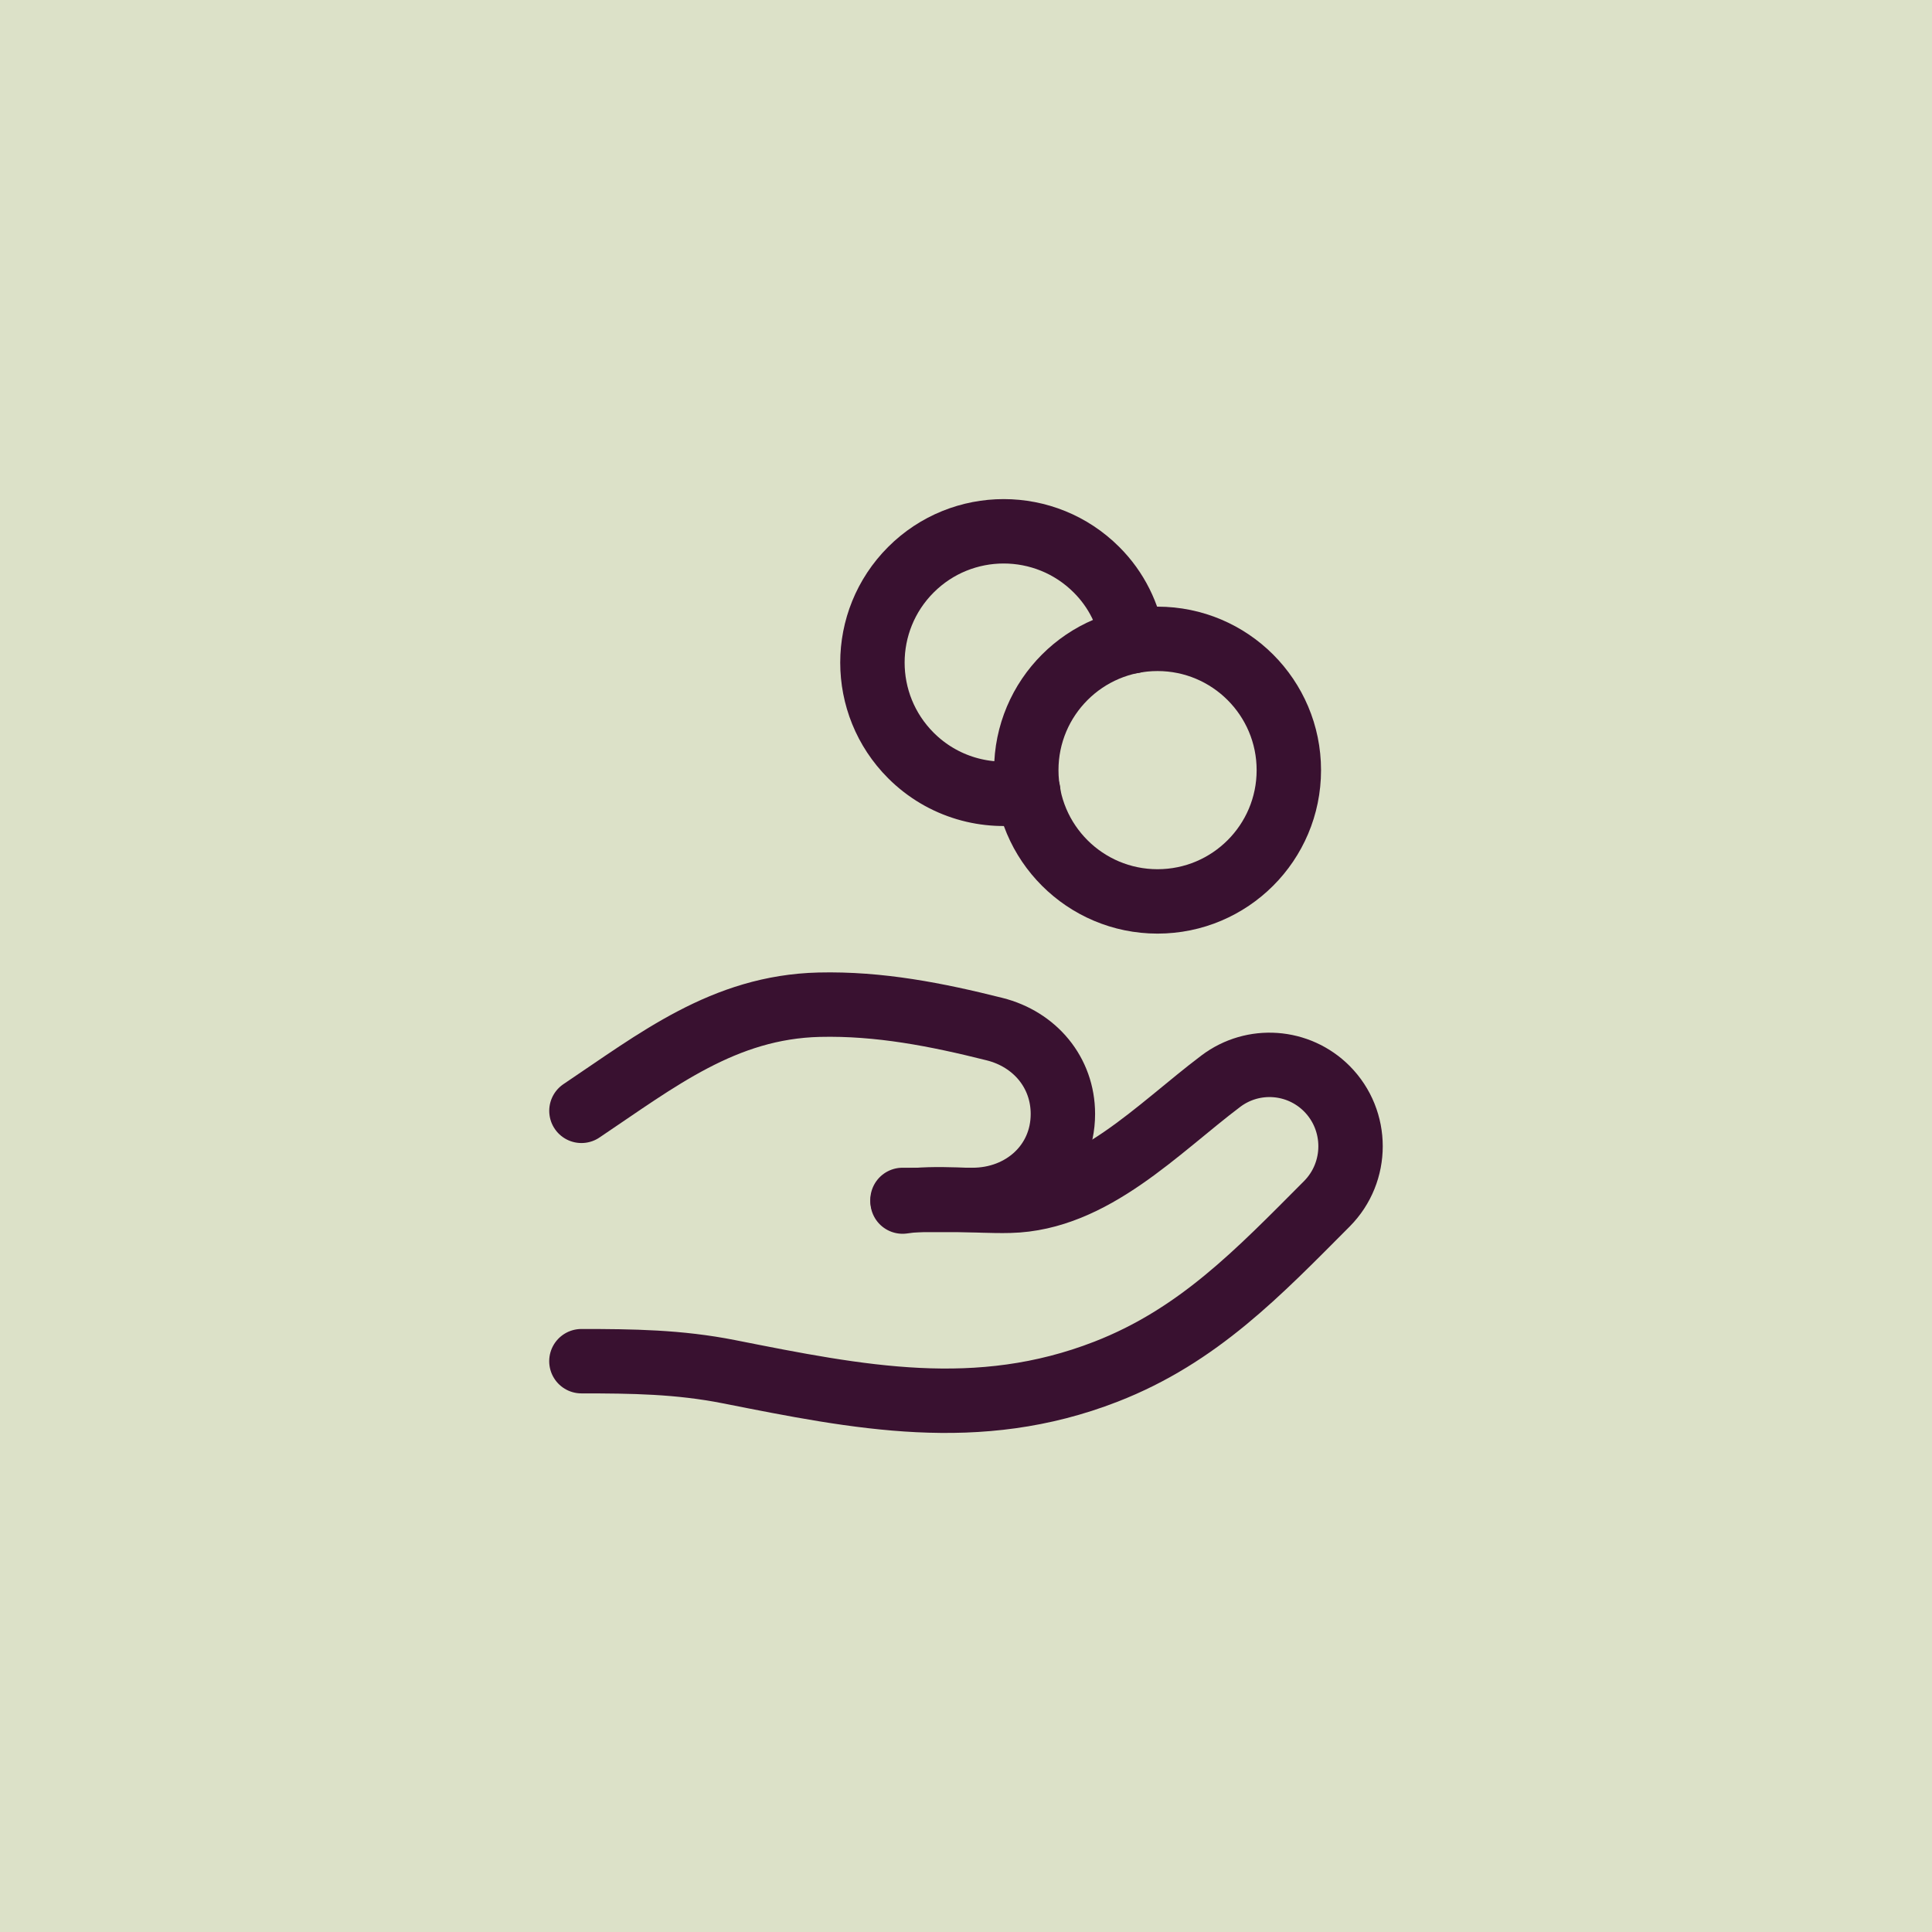
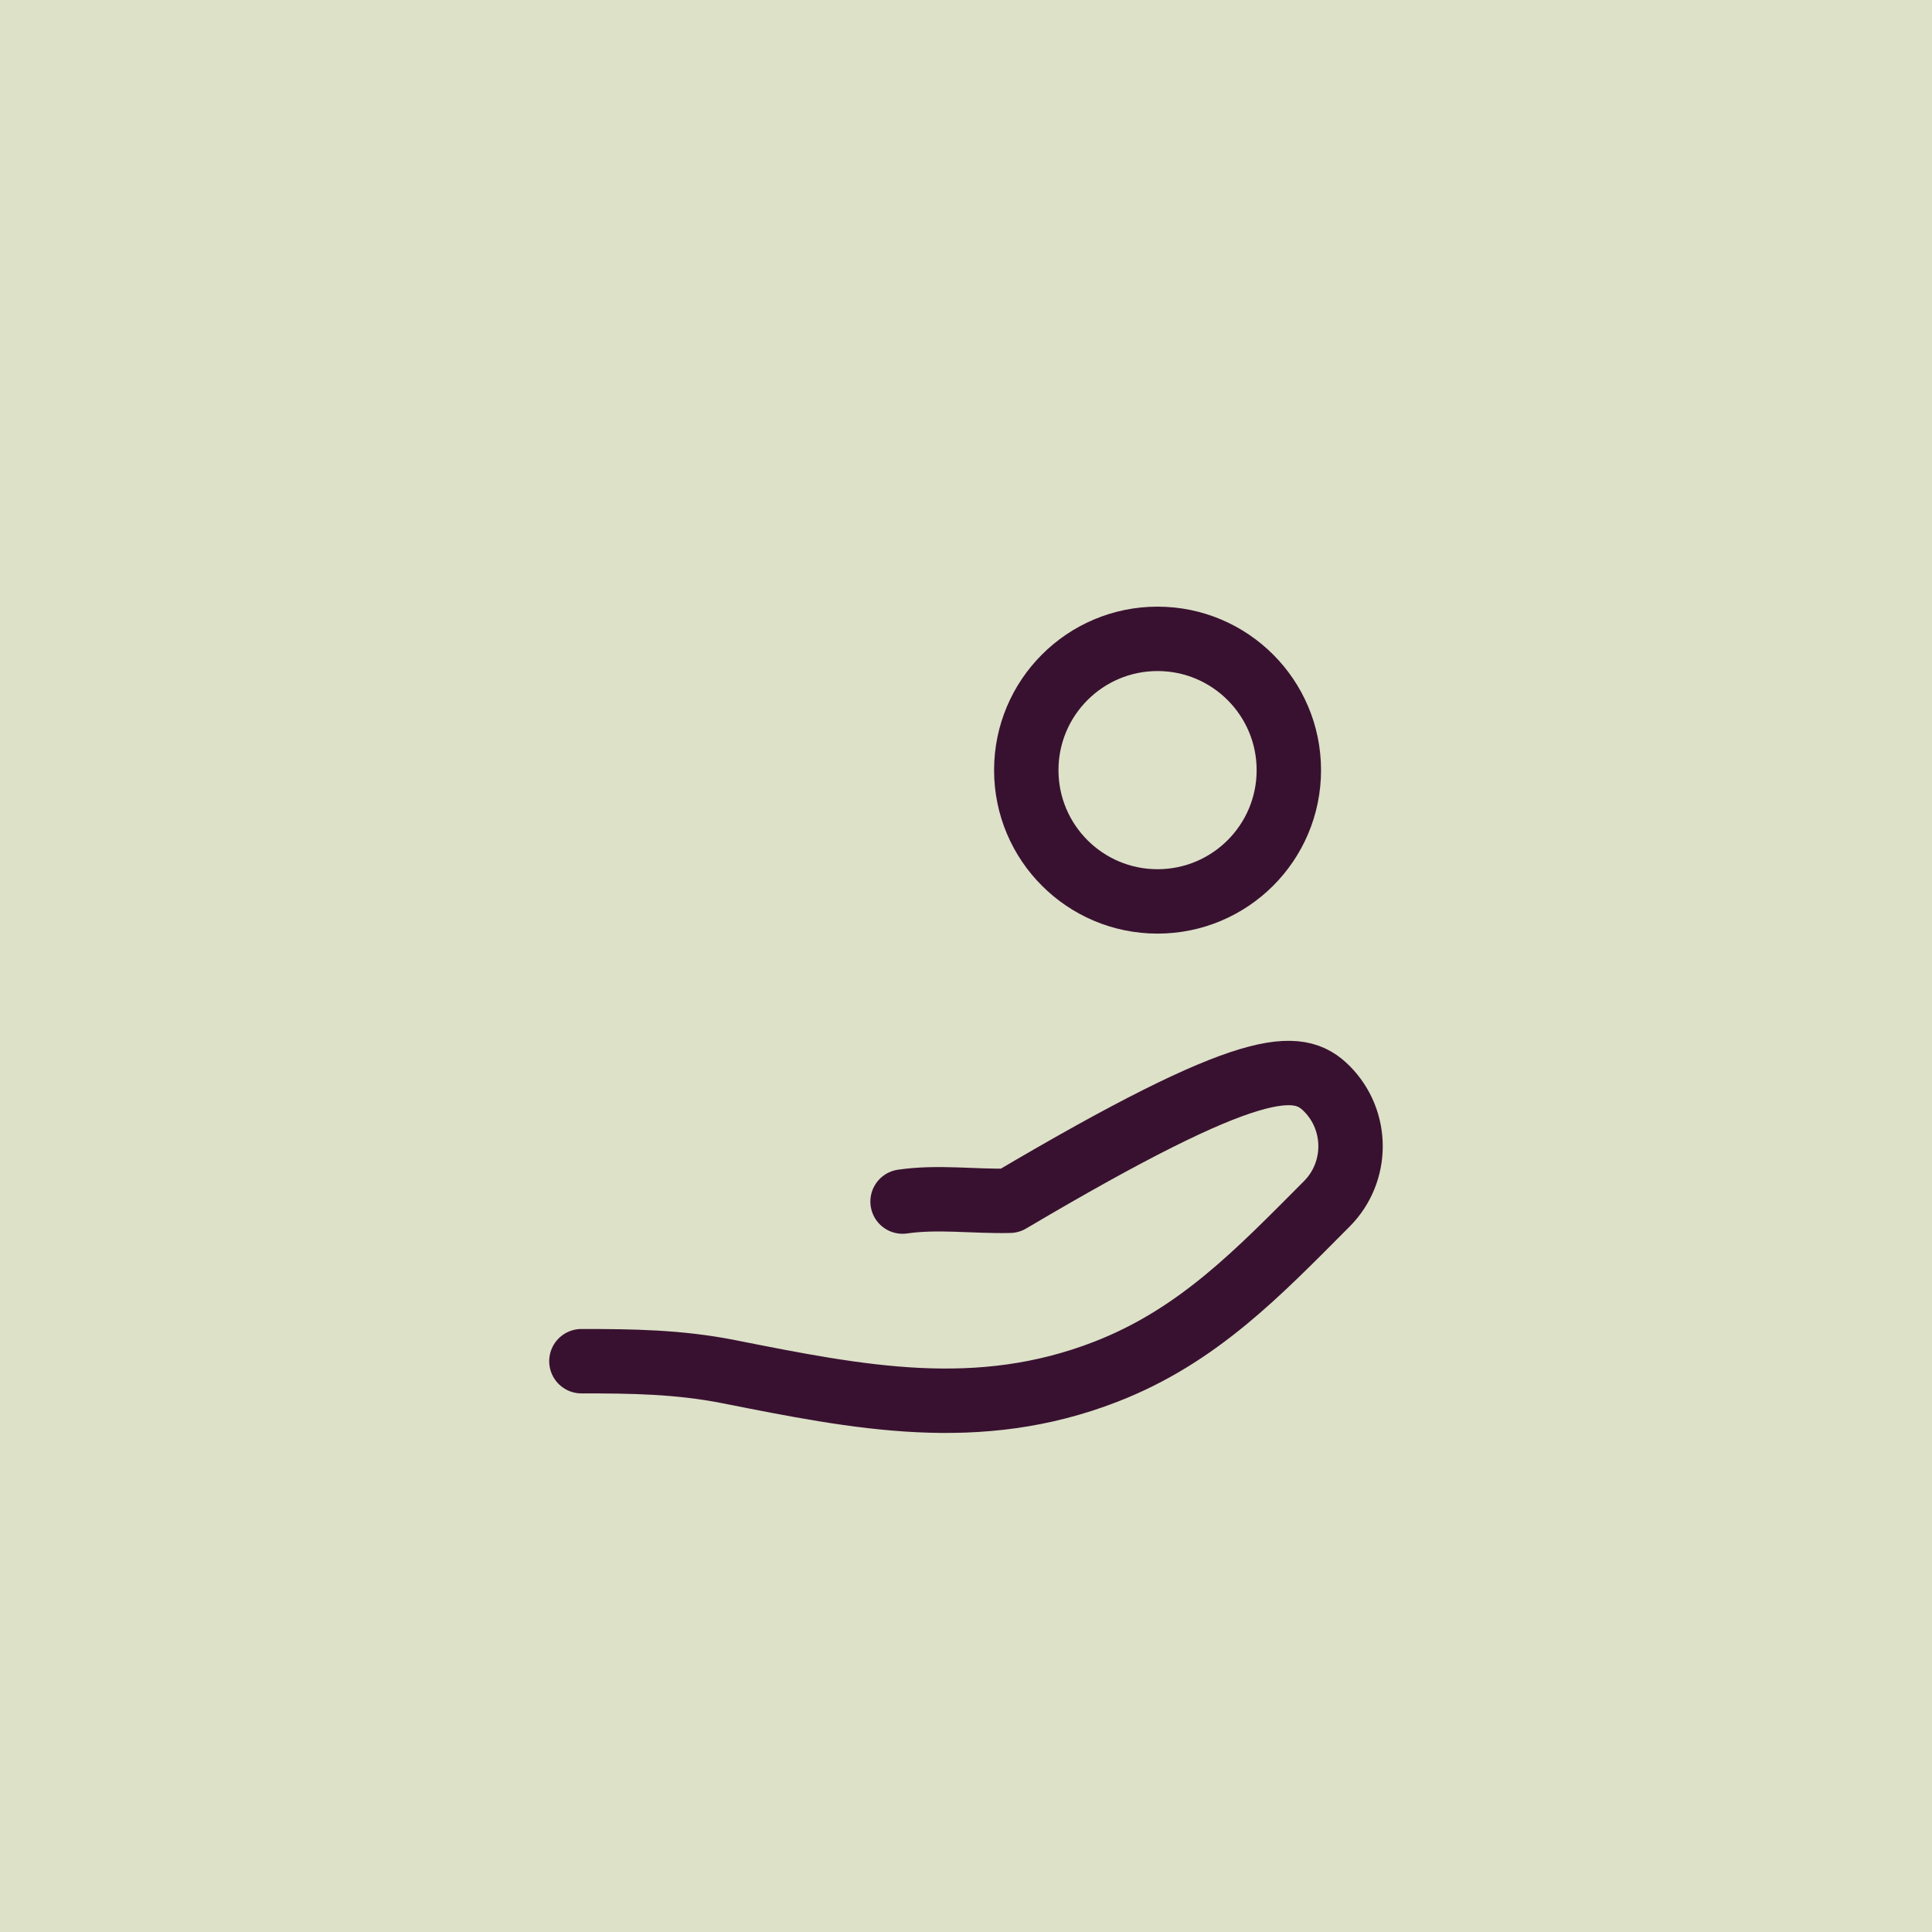
<svg xmlns="http://www.w3.org/2000/svg" width="60" height="60" viewBox="0 0 60 60" fill="none">
  <rect width="60" height="60" fill="#DCE1C8" />
-   <path d="M28.028 37.265H30.203C31.756 37.265 33.009 36.148 33.009 34.595C33.009 33.305 32.137 32.273 30.886 31.96C29.094 31.51 27.307 31.157 25.438 31.202C22.476 31.275 20.404 32.926 18.057 34.498" stroke="#391130" stroke-width="2" stroke-linecap="round" stroke-linejoin="round" />
-   <path d="M28.03 37.316C29.129 37.156 30.248 37.318 31.36 37.291C33.936 37.23 35.955 35.053 37.915 33.576C38.917 32.821 40.32 32.922 41.206 33.81C42.188 34.798 42.188 36.398 41.206 37.386C39.088 39.511 37.217 41.484 34.346 42.599C30.363 44.149 26.668 43.398 22.634 42.599C21.074 42.291 19.636 42.273 18.056 42.273" stroke="#391130" stroke-width="2" stroke-linecap="round" stroke-linejoin="round" />
-   <path d="M35.184 19.913C35.05 19.101 34.681 18.32 34.053 17.694C32.461 16.102 29.88 16.102 28.288 17.694C26.696 19.287 26.696 21.868 28.288 23.461C29.279 24.452 30.652 24.824 31.934 24.581" stroke="#391130" stroke-width="2" stroke-linecap="round" stroke-linejoin="round" />
+   <path d="M28.03 37.316C29.129 37.156 30.248 37.318 31.36 37.291C38.917 32.821 40.32 32.922 41.206 33.81C42.188 34.798 42.188 36.398 41.206 37.386C39.088 39.511 37.217 41.484 34.346 42.599C30.363 44.149 26.668 43.398 22.634 42.599C21.074 42.291 19.636 42.273 18.056 42.273" stroke="#391130" stroke-width="2" stroke-linecap="round" stroke-linejoin="round" />
  <path fill-rule="evenodd" clip-rule="evenodd" d="M40.026 23.918C40.026 26.17 38.2 27.994 35.948 27.994C33.698 27.994 31.872 26.17 31.872 23.918C31.872 21.666 33.698 19.84 35.948 19.84C38.2 19.84 40.026 21.666 40.026 23.918Z" stroke="#391130" stroke-width="2" stroke-linecap="round" stroke-linejoin="round" />
</svg>